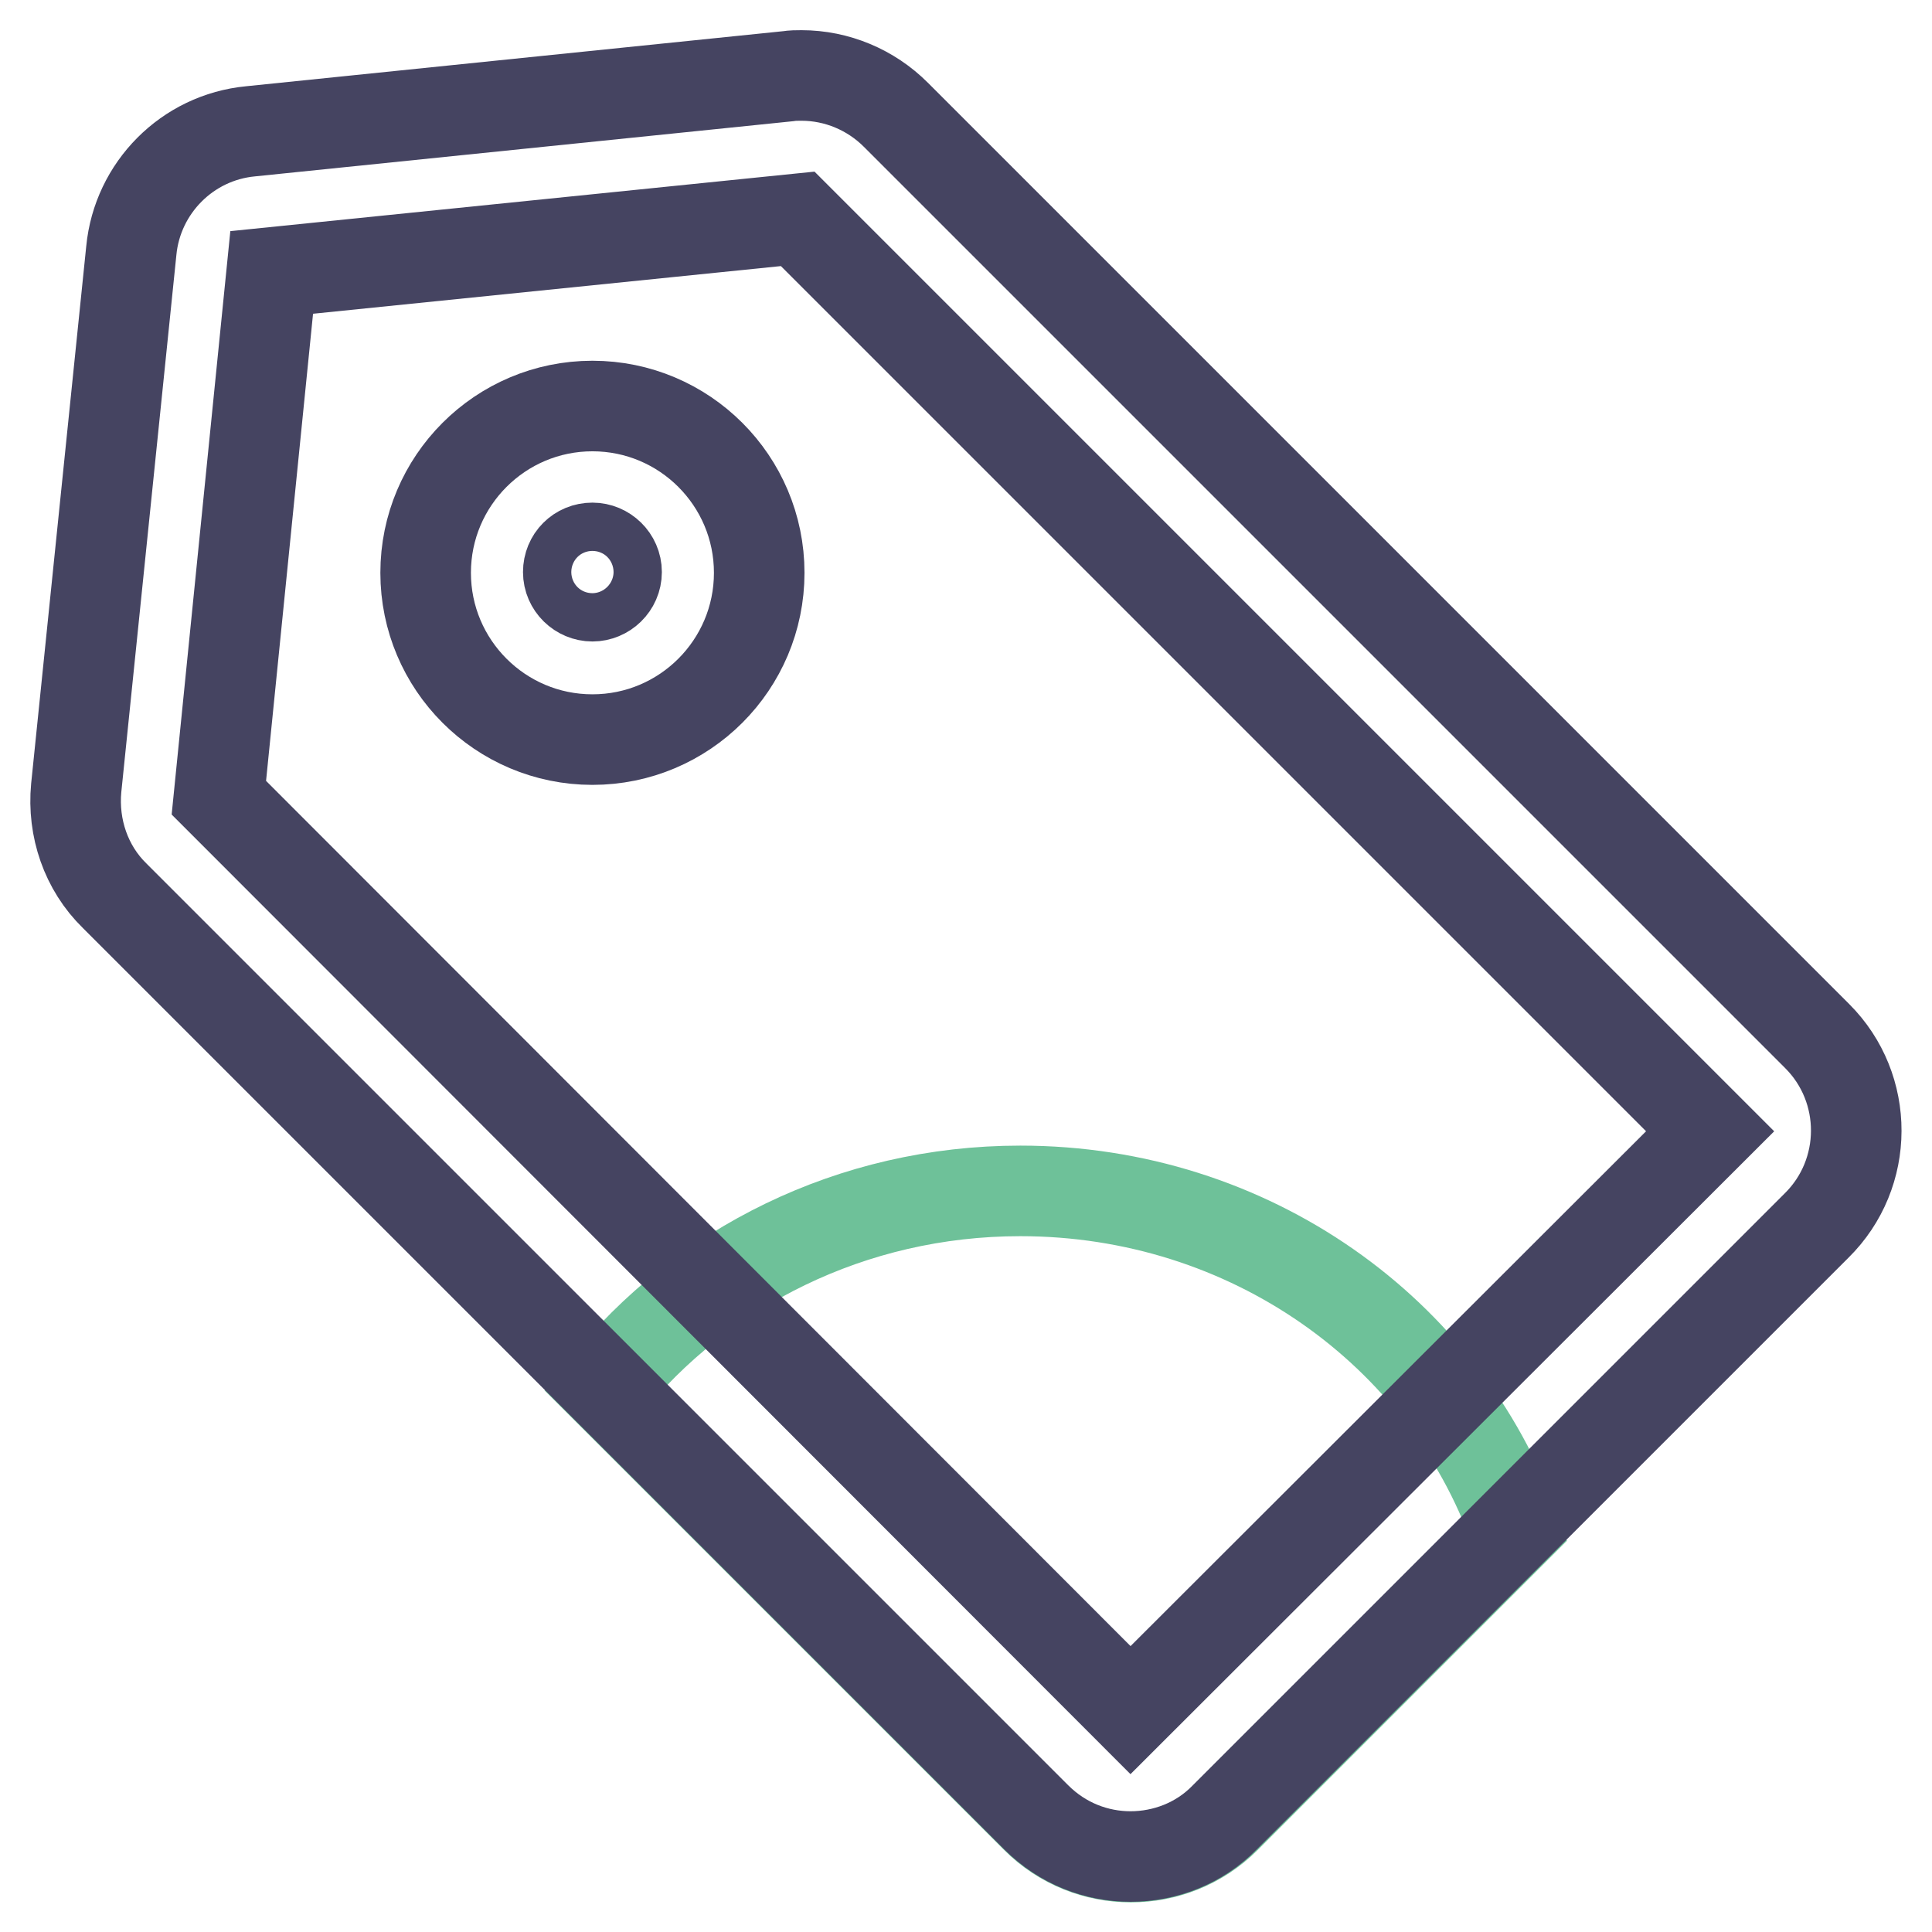
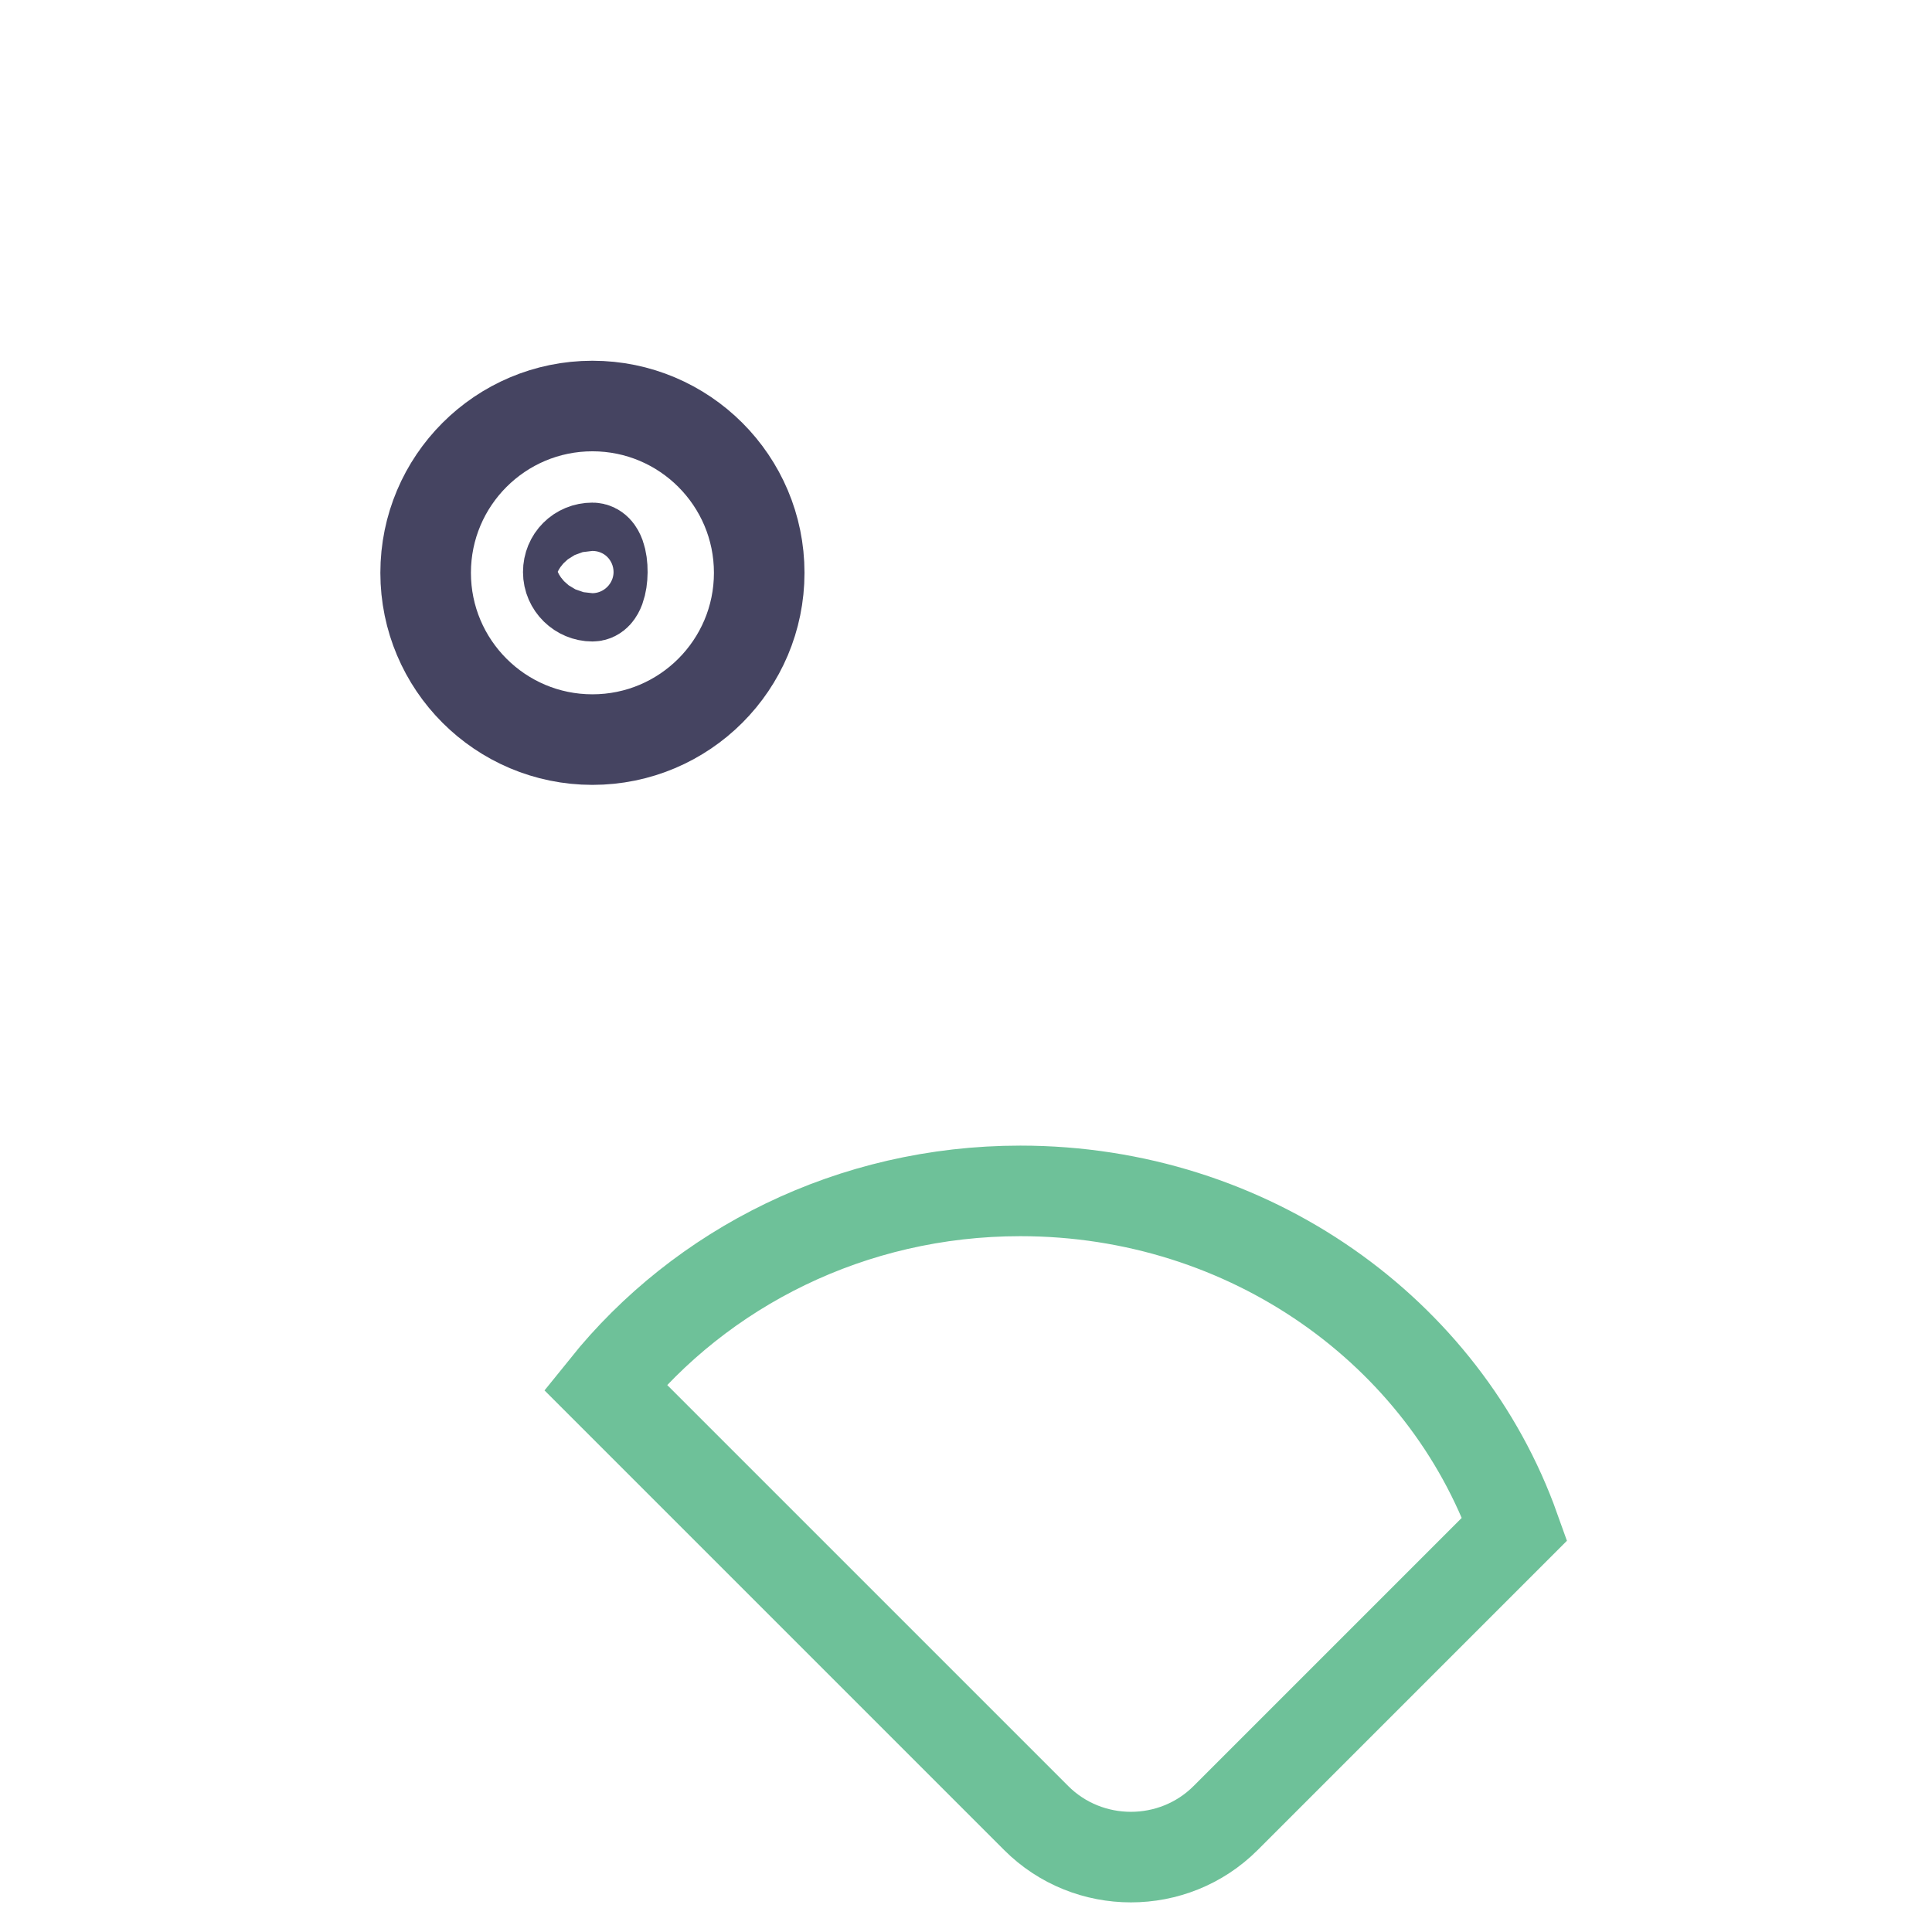
<svg xmlns="http://www.w3.org/2000/svg" version="1.1" x="0px" y="0px" viewBox="0 0 256 256" enable-background="new 0 0 256 256" xml:space="preserve">
  <g>
    <path stroke-width="12" fill-opacity="0" stroke="#6ec199" d="M135.2,157.8c-22.4,0-42.3,10.2-55,26l57.1,57.1c6.9,6.9,18.2,6.9,25.1,0l38.3-38.3 C191.4,176.5,165.6,157.8,135.2,157.8L135.2,157.8z" />
-     <path stroke-width="12" fill-opacity="0" stroke="#454461" d="M240.8,137.3L118.7,15.2c-3.3-3.3-7.8-5.2-12.5-5.2c-0.6,0-1.2,0-1.8,0.1l-71.2,7.3 c-8.4,0.8-15,7.5-15.8,15.8l-7.3,71.2c-0.5,5.3,1.3,10.6,5.1,14.3l122.1,122.1c3.5,3.5,8,5.2,12.5,5.2c4.5,0,9.1-1.7,12.5-5.2 l78.4-78.4C247.7,155.5,247.7,144.2,240.8,137.3z M149.8,226.6L29,105.7L36,36.1l69.7-7.1l120.9,120.9L149.8,226.6z" />
-     <path stroke-width="12" fill-opacity="0" stroke="#454461" d="M78.5,53.8c-12.2,0-22.1,9.9-22.1,22.1s9.9,22.1,22.1,22.1s22.1-9.9,22.1-22.1S90.7,53.8,78.5,53.8z  M78.5,79c-1.7,0-3.2-1.4-3.2-3.2s1.4-3.2,3.2-3.2c1.7,0,3.2,1.4,3.2,3.2S80.2,79,78.5,79z" />
+     <path stroke-width="12" fill-opacity="0" stroke="#454461" d="M78.5,53.8c-12.2,0-22.1,9.9-22.1,22.1s9.9,22.1,22.1,22.1s22.1-9.9,22.1-22.1S90.7,53.8,78.5,53.8z  M78.5,79c-1.7,0-3.2-1.4-3.2-3.2s1.4-3.2,3.2-3.2S80.2,79,78.5,79z" />
  </g>
</svg>